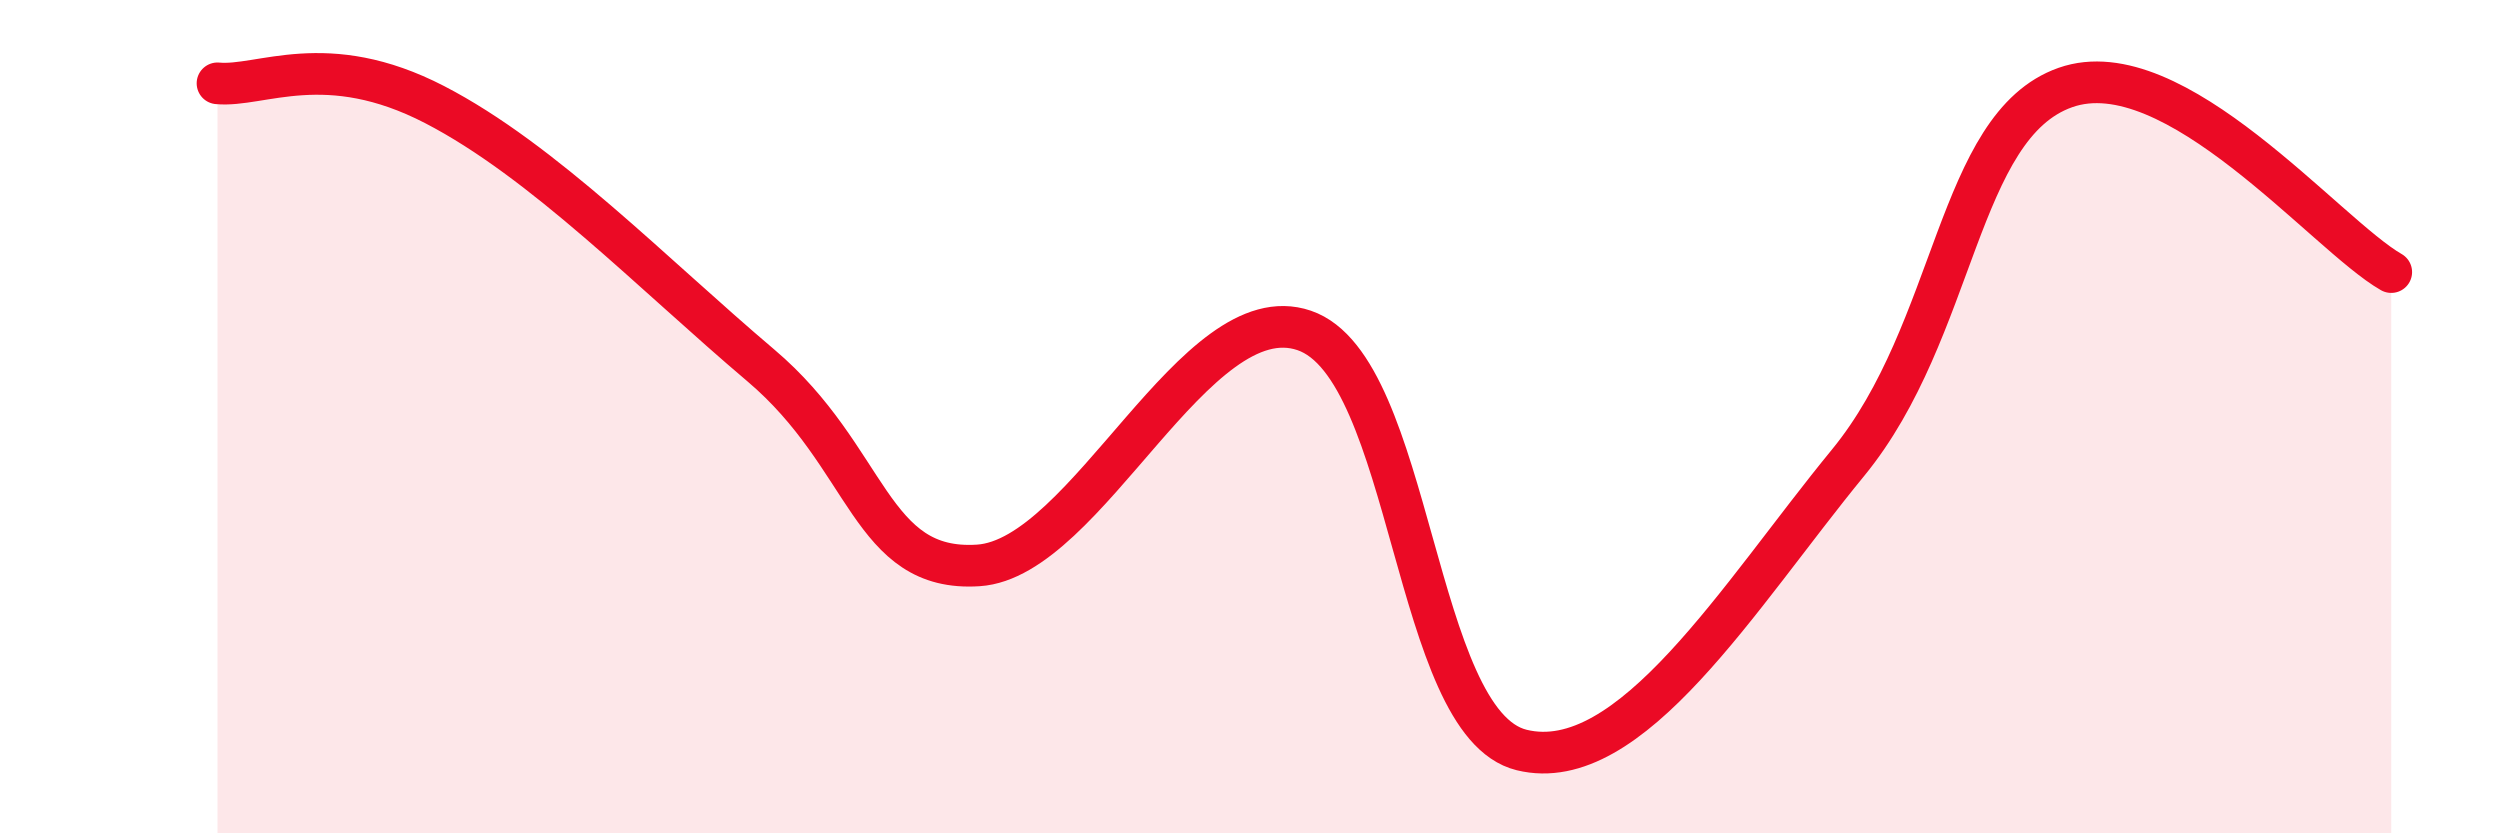
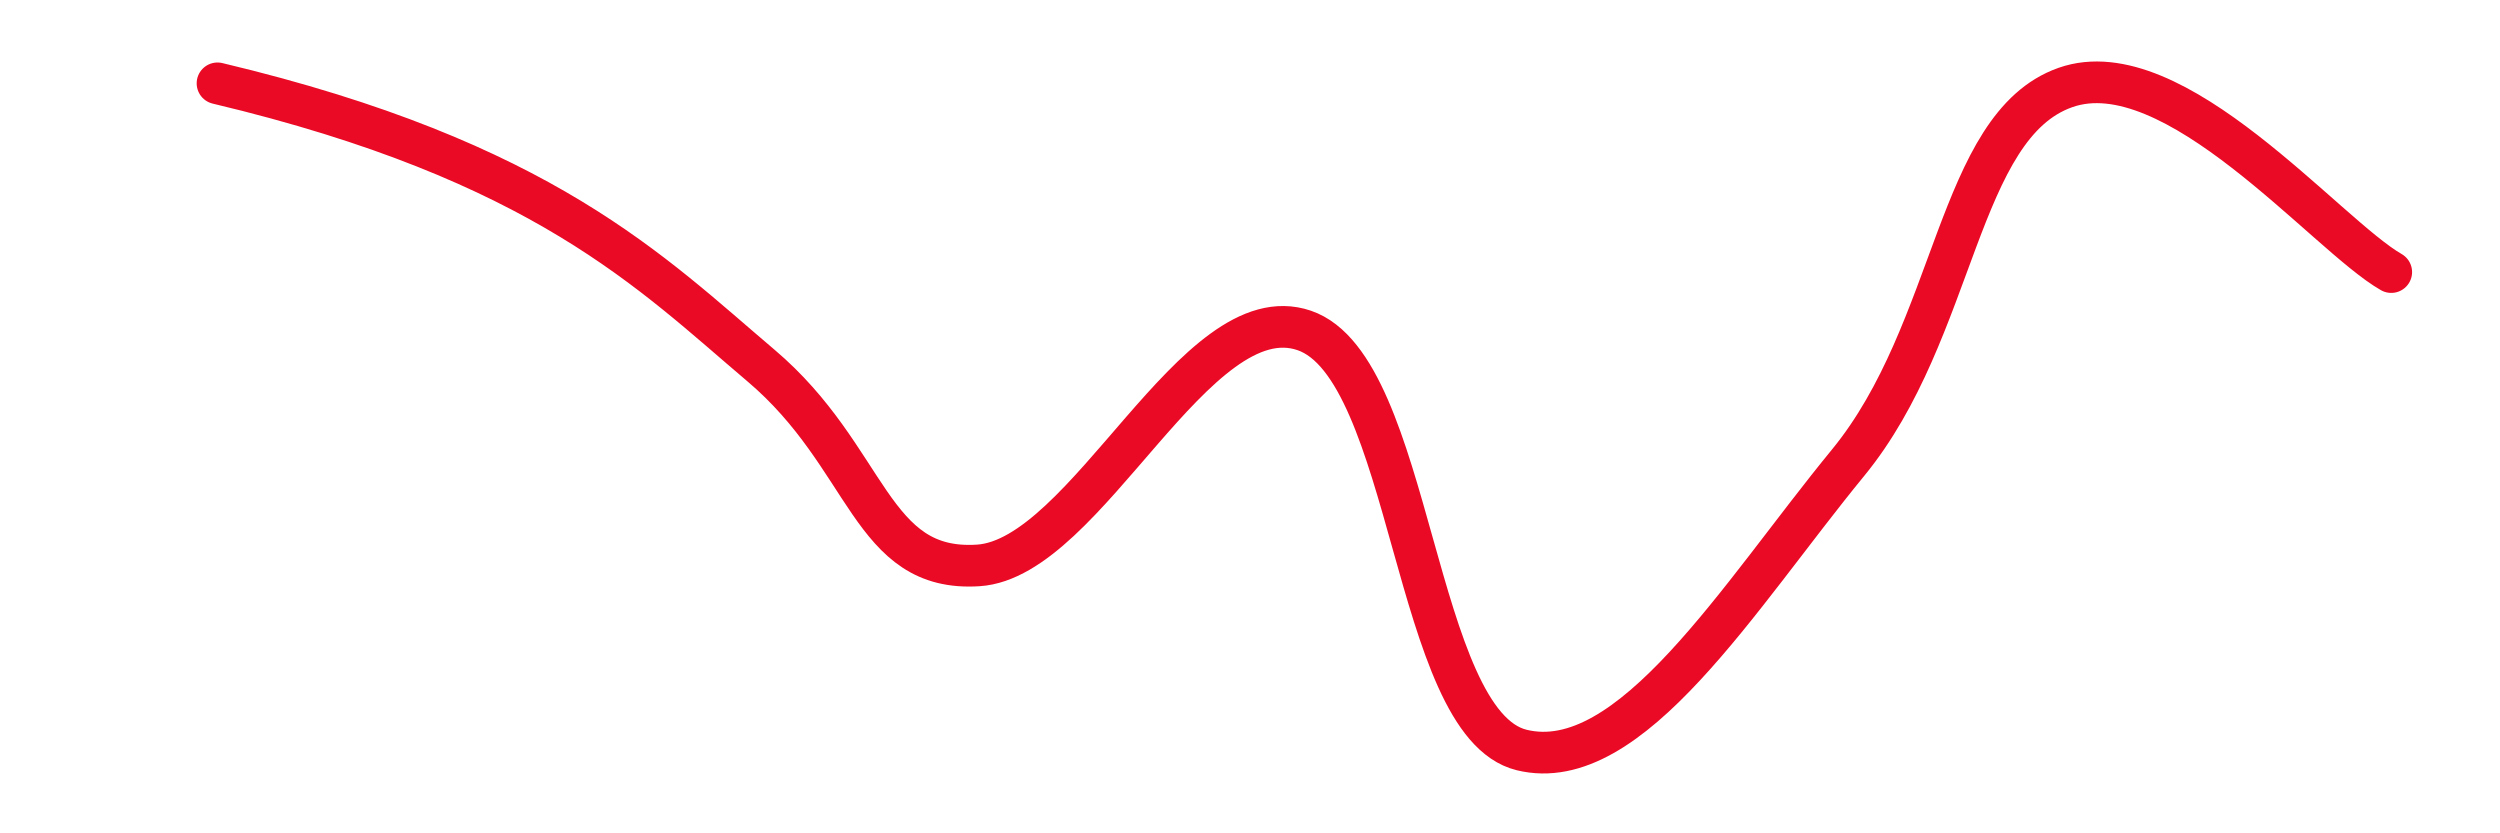
<svg xmlns="http://www.w3.org/2000/svg" width="60" height="20" viewBox="0 0 60 20">
-   <path d="M 5.22,2 C 6.26,2.1 7.82,1.16 10.43,2.51 C 13.04,3.86 15.65,6.56 18.26,8.77 C 20.87,10.98 20.87,13.74 23.48,13.57 C 26.09,13.4 28.69,7.04 31.3,7.93 C 33.91,8.82 33.91,17.36 36.52,18 C 39.13,18.64 41.74,14.29 44.35,11.11 C 46.96,7.93 46.96,3.02 49.57,2.1 C 52.18,1.18 55.83,5.64 57.39,6.53L57.39 20L5.22 20Z" fill="#EB0A25" opacity="0.1" stroke-linecap="round" stroke-linejoin="round" />
-   <path d="M 5.22,2 C 6.26,2.1 7.82,1.16 10.43,2.51 C 13.04,3.86 15.65,6.56 18.26,8.77 C 20.87,10.98 20.87,13.74 23.48,13.57 C 26.09,13.4 28.69,7.04 31.3,7.93 C 33.91,8.82 33.91,17.36 36.52,18 C 39.13,18.64 41.74,14.29 44.35,11.11 C 46.96,7.93 46.96,3.02 49.57,2.1 C 52.18,1.18 55.83,5.64 57.39,6.53" stroke="#EB0A25" stroke-width="1" fill="none" stroke-linecap="round" stroke-linejoin="round" />
+   <path d="M 5.22,2 C 13.04,3.86 15.65,6.56 18.26,8.77 C 20.87,10.98 20.87,13.74 23.48,13.57 C 26.09,13.4 28.69,7.04 31.3,7.93 C 33.91,8.82 33.91,17.36 36.52,18 C 39.13,18.64 41.74,14.29 44.35,11.11 C 46.96,7.93 46.96,3.02 49.57,2.1 C 52.18,1.18 55.83,5.64 57.39,6.53" stroke="#EB0A25" stroke-width="1" fill="none" stroke-linecap="round" stroke-linejoin="round" />
</svg>